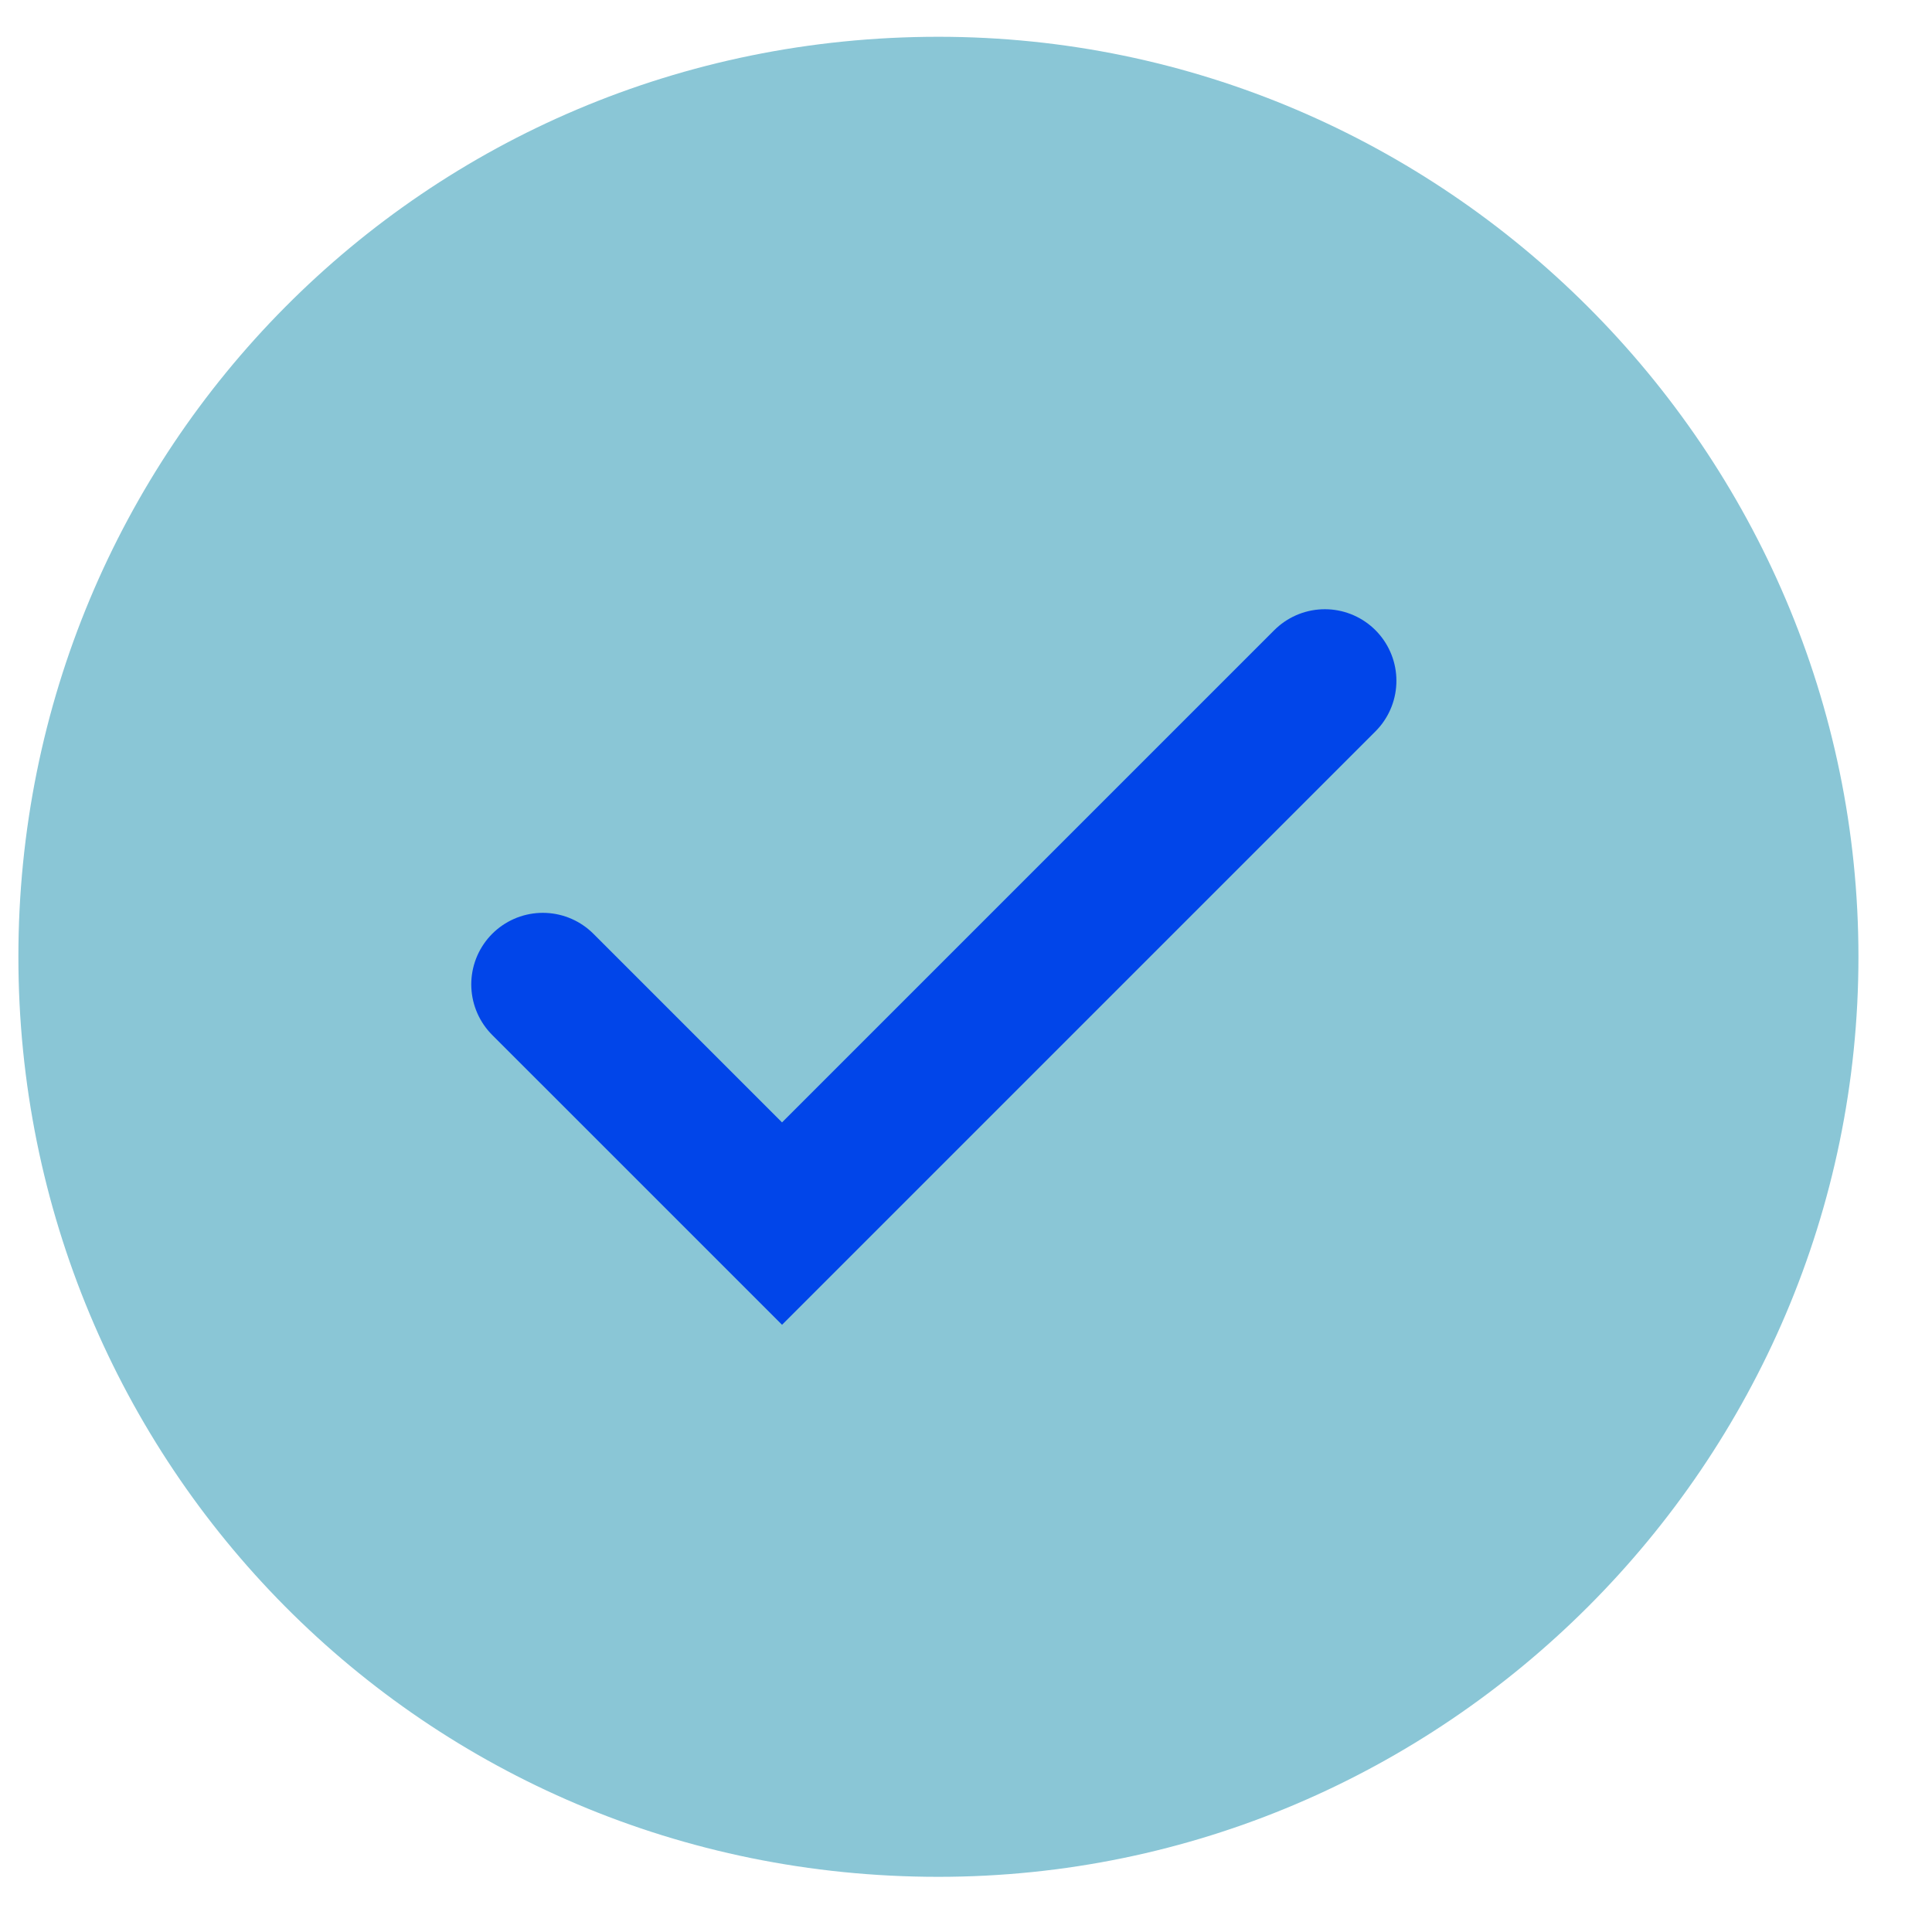
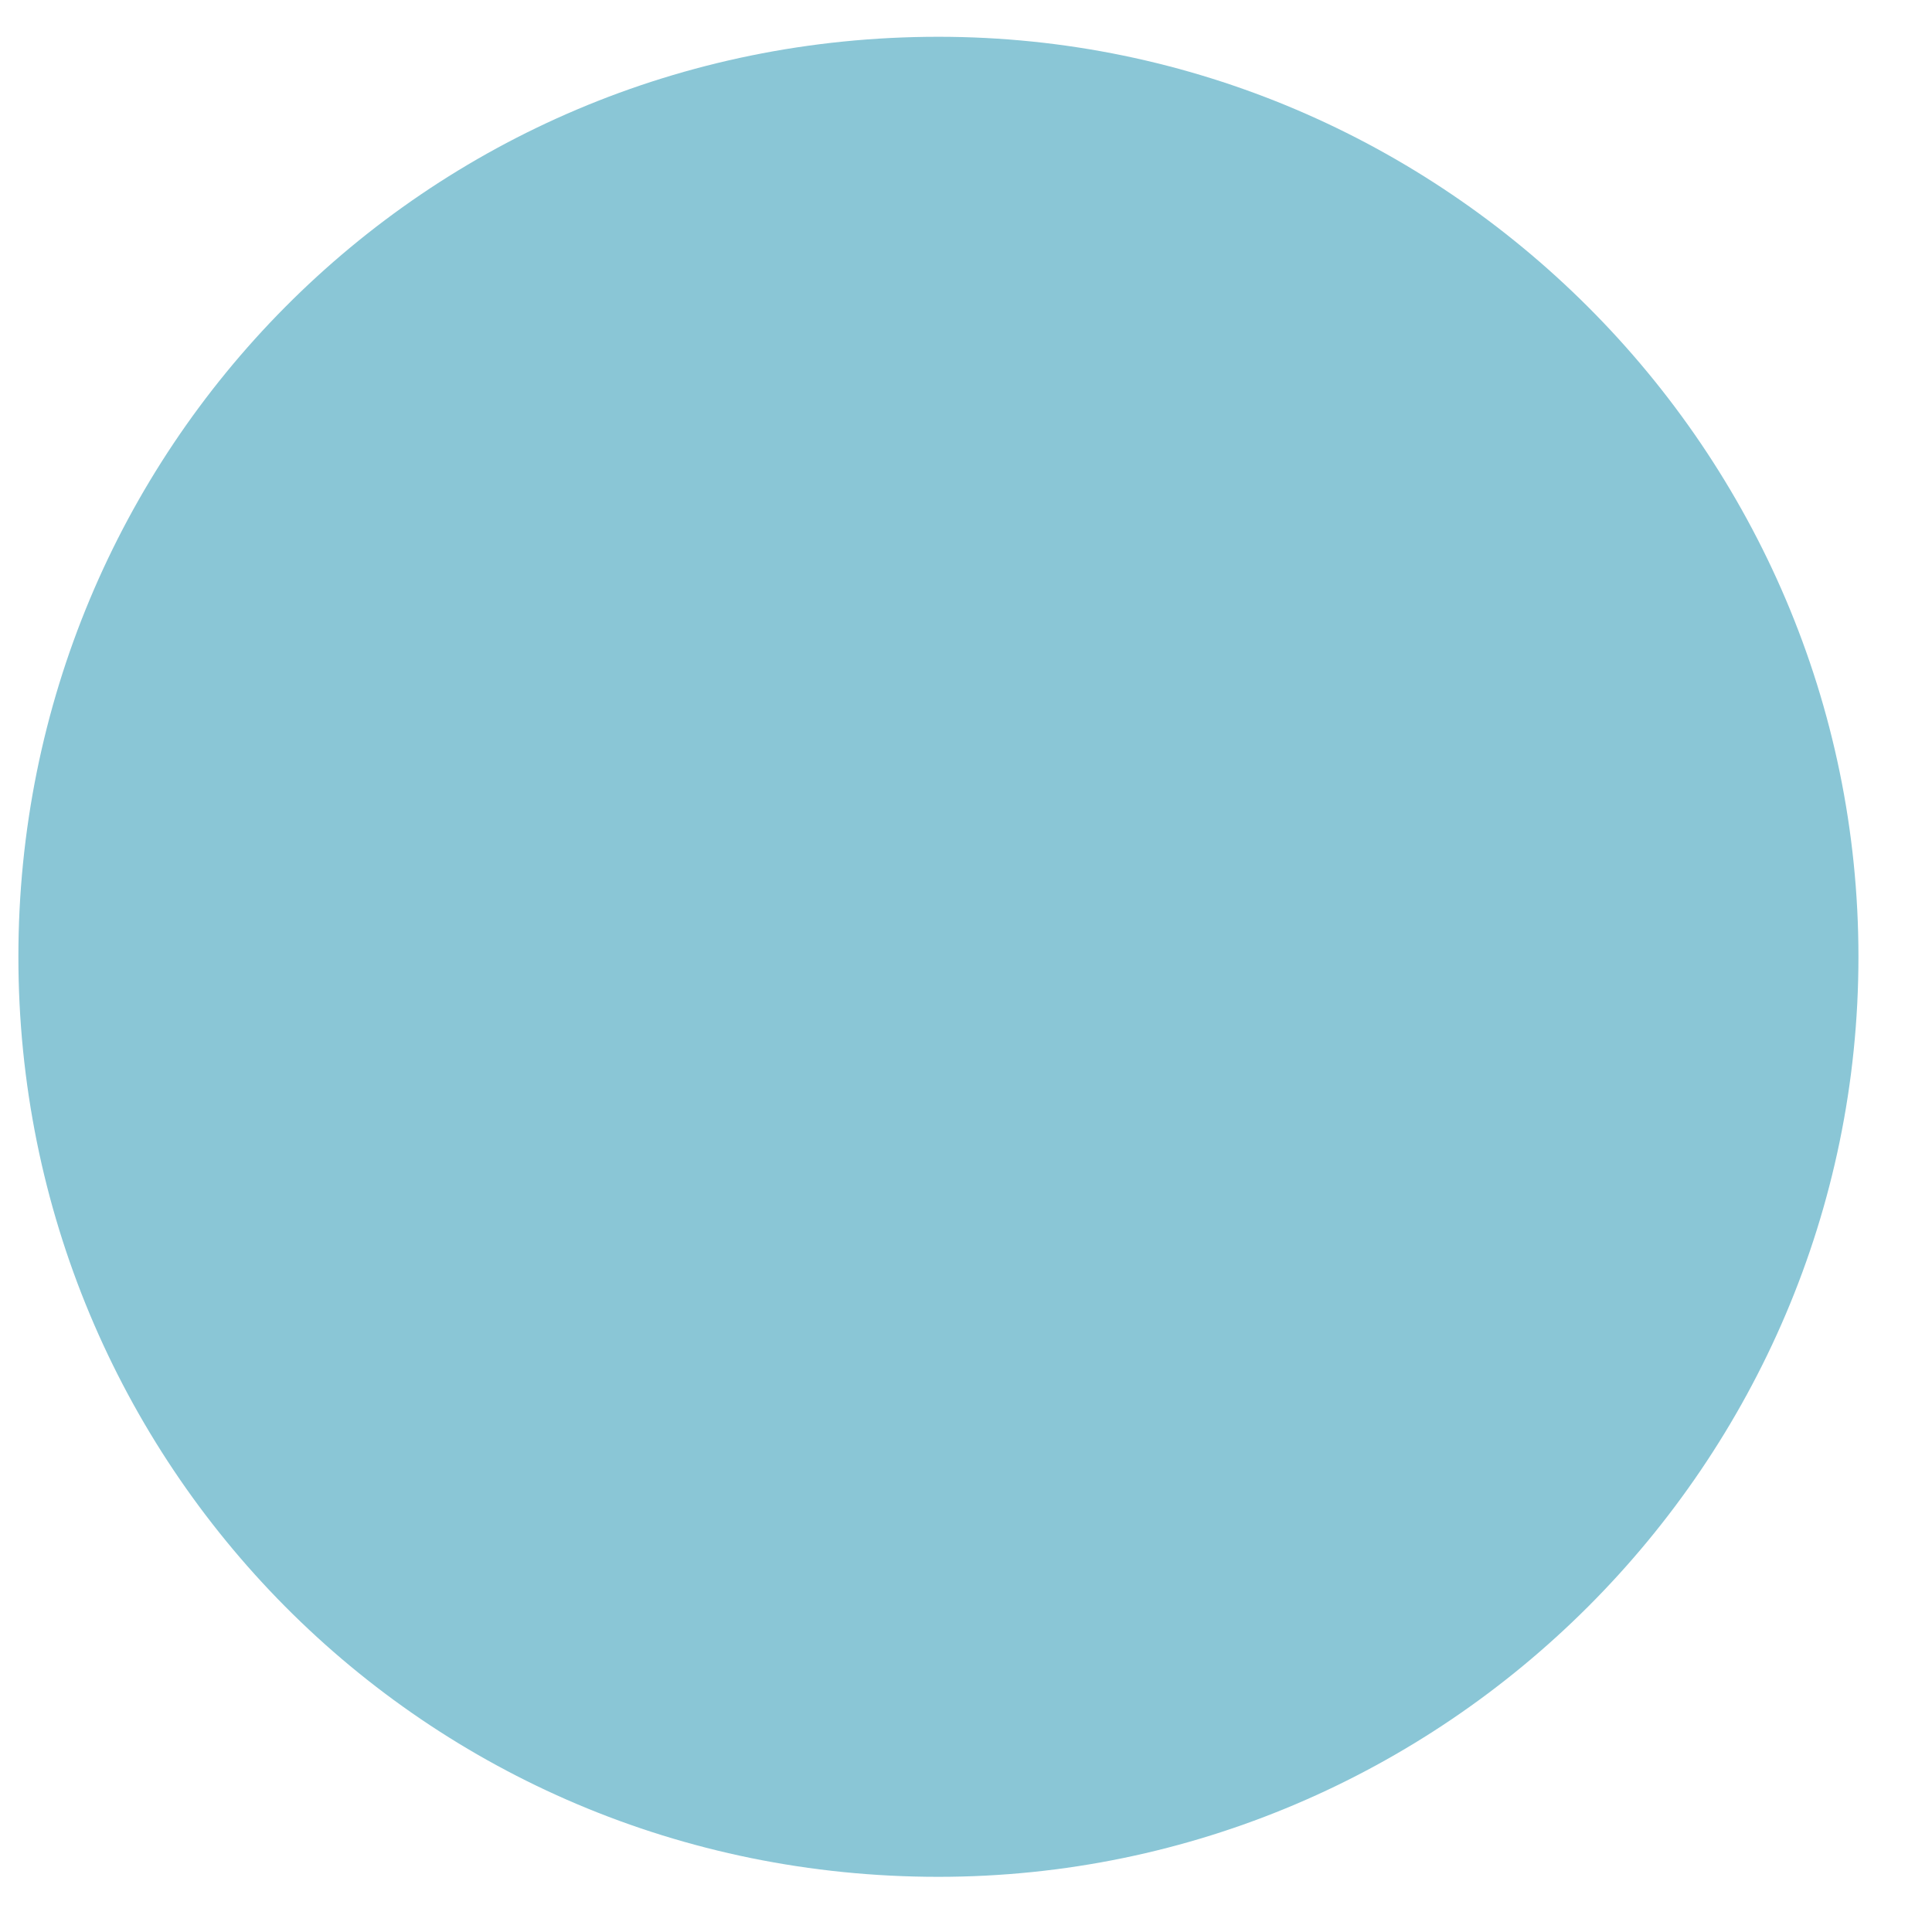
<svg xmlns="http://www.w3.org/2000/svg" width="27" height="27" viewBox="0 0 27 27" fill="none">
  <path d="M13.114 0.514C20.186 0.514 25.972 6.3 25.972 13.371C25.972 20.443 20.186 26.229 13.114 26.229C5.914 26.229 0.257 20.443 0.257 13.371C0.257 6.3 5.914 0.514 13.114 0.514Z" fill="#8AC6D6" />
-   <path d="M7.586 13.757L10.929 17.1L18.515 9.514" stroke="#0145E9" stroke-width="2" stroke-linecap="round" />
</svg>